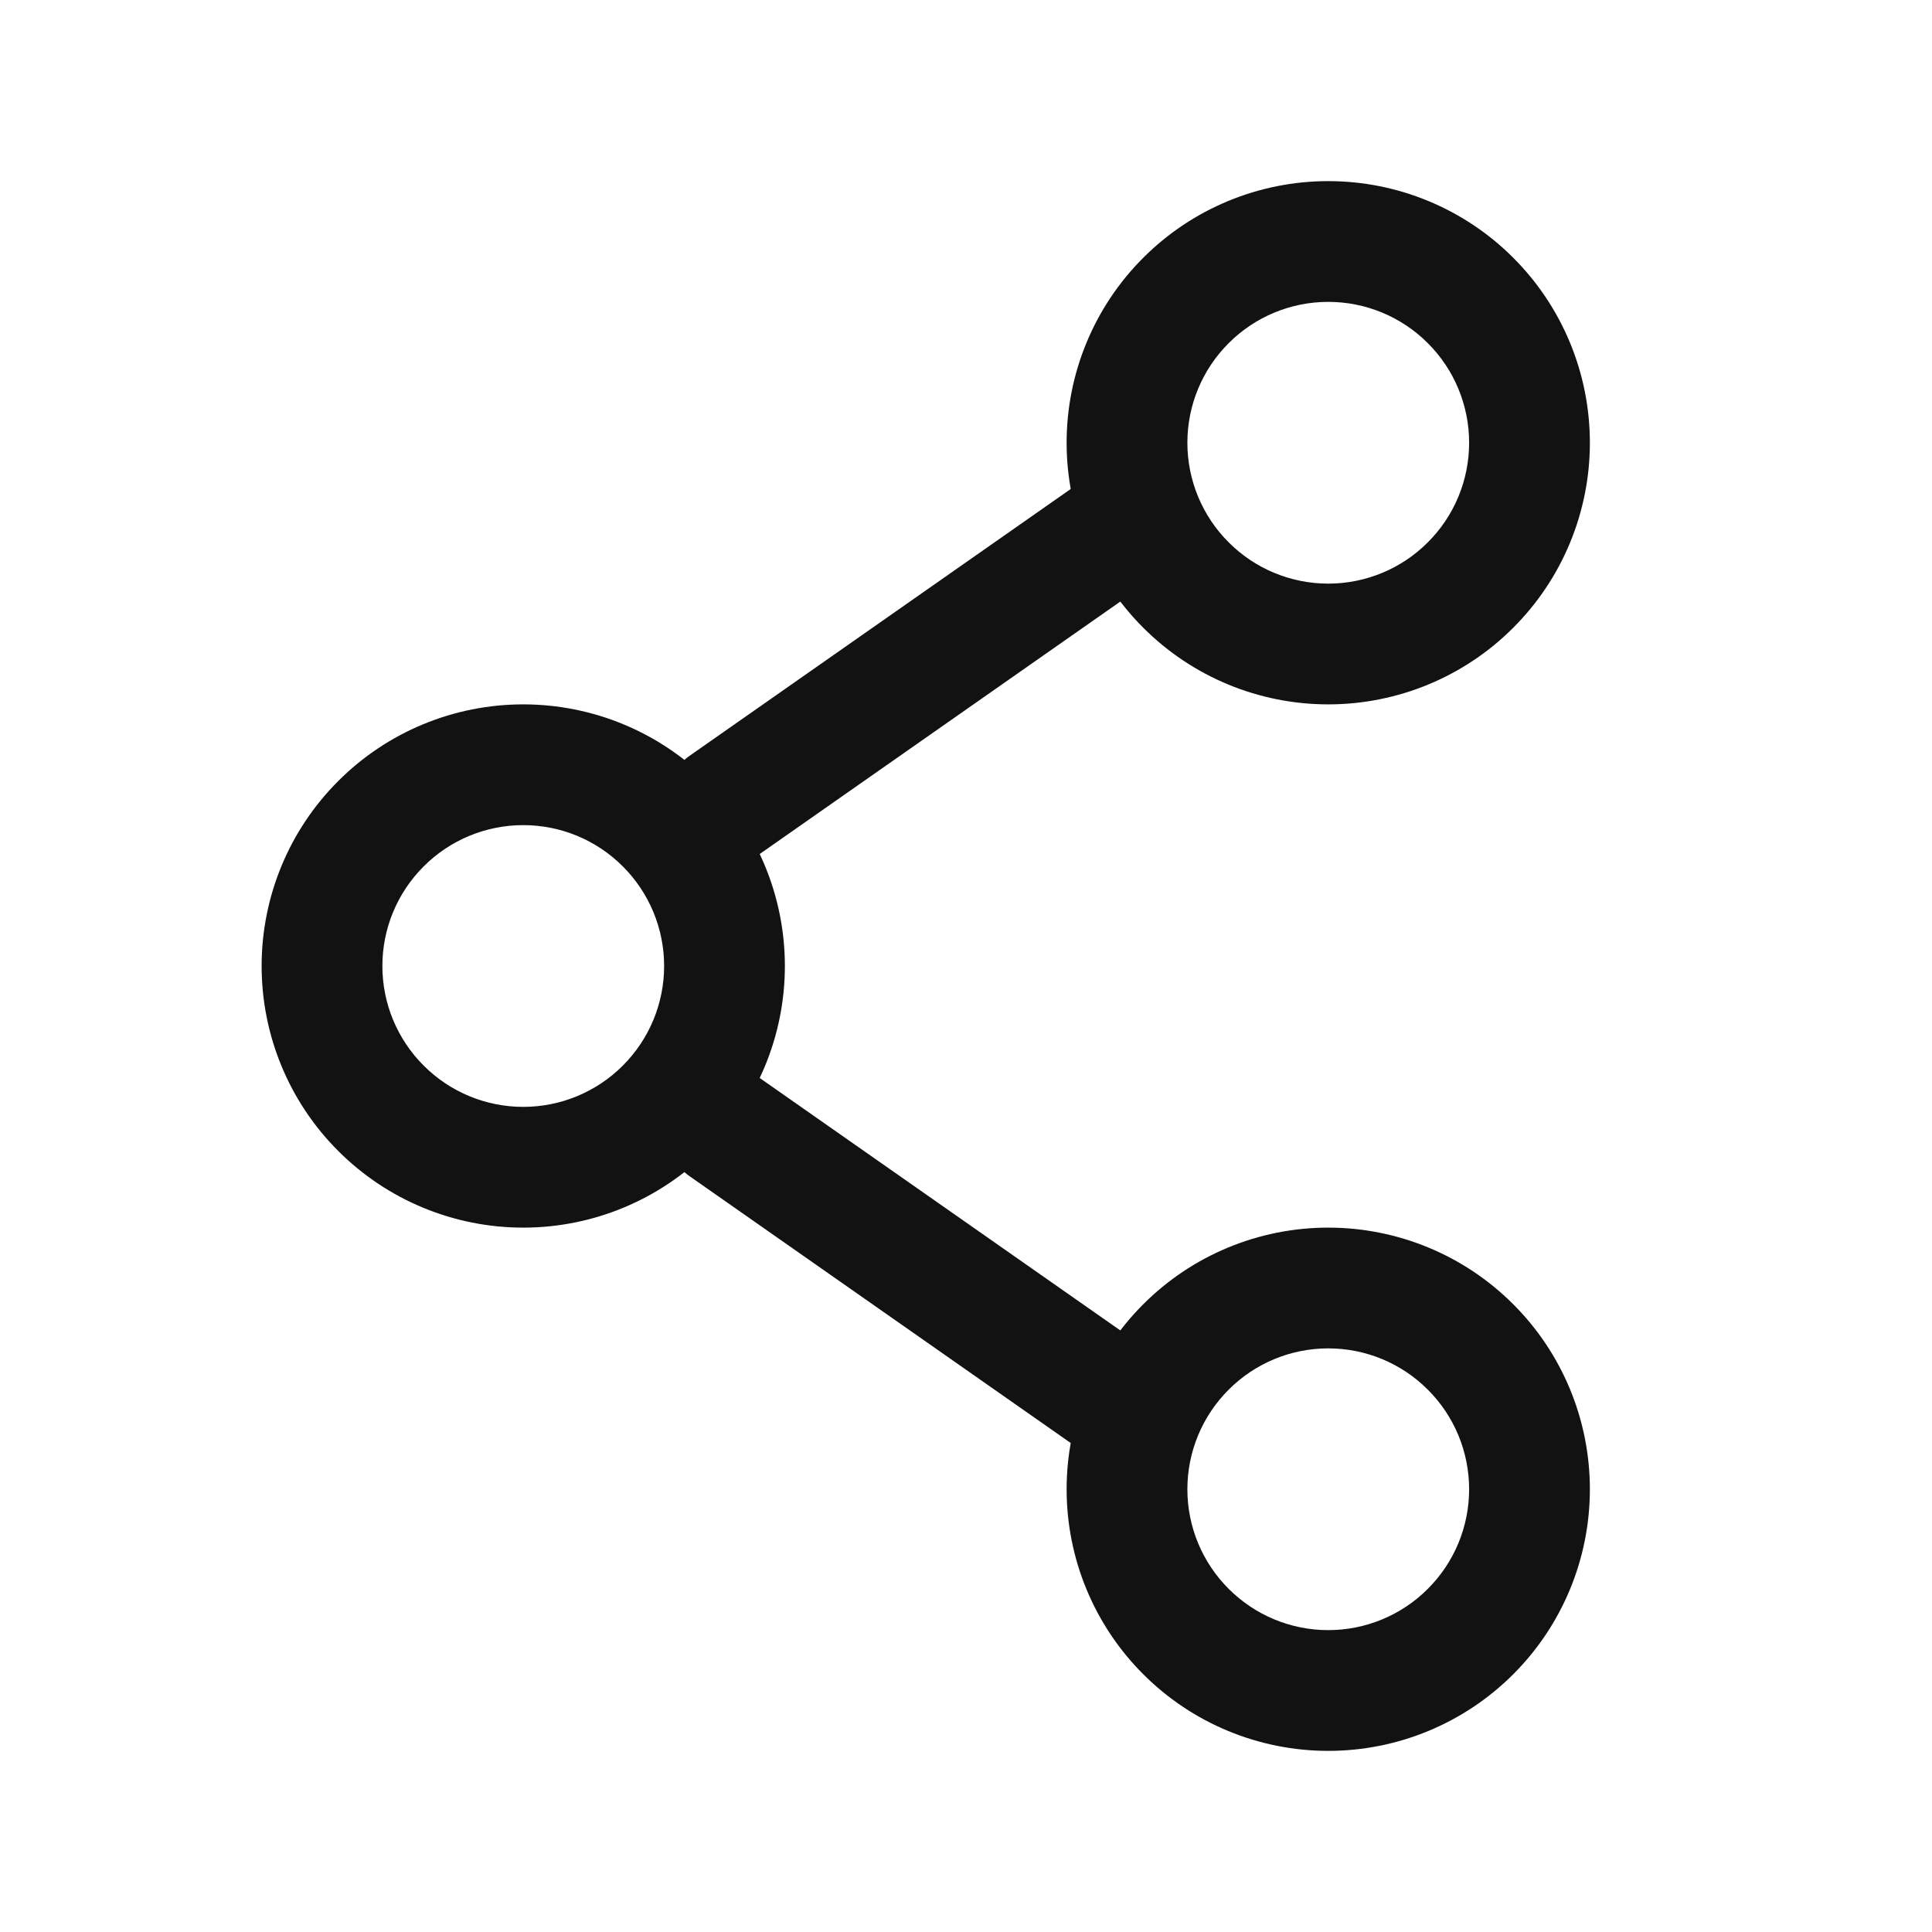
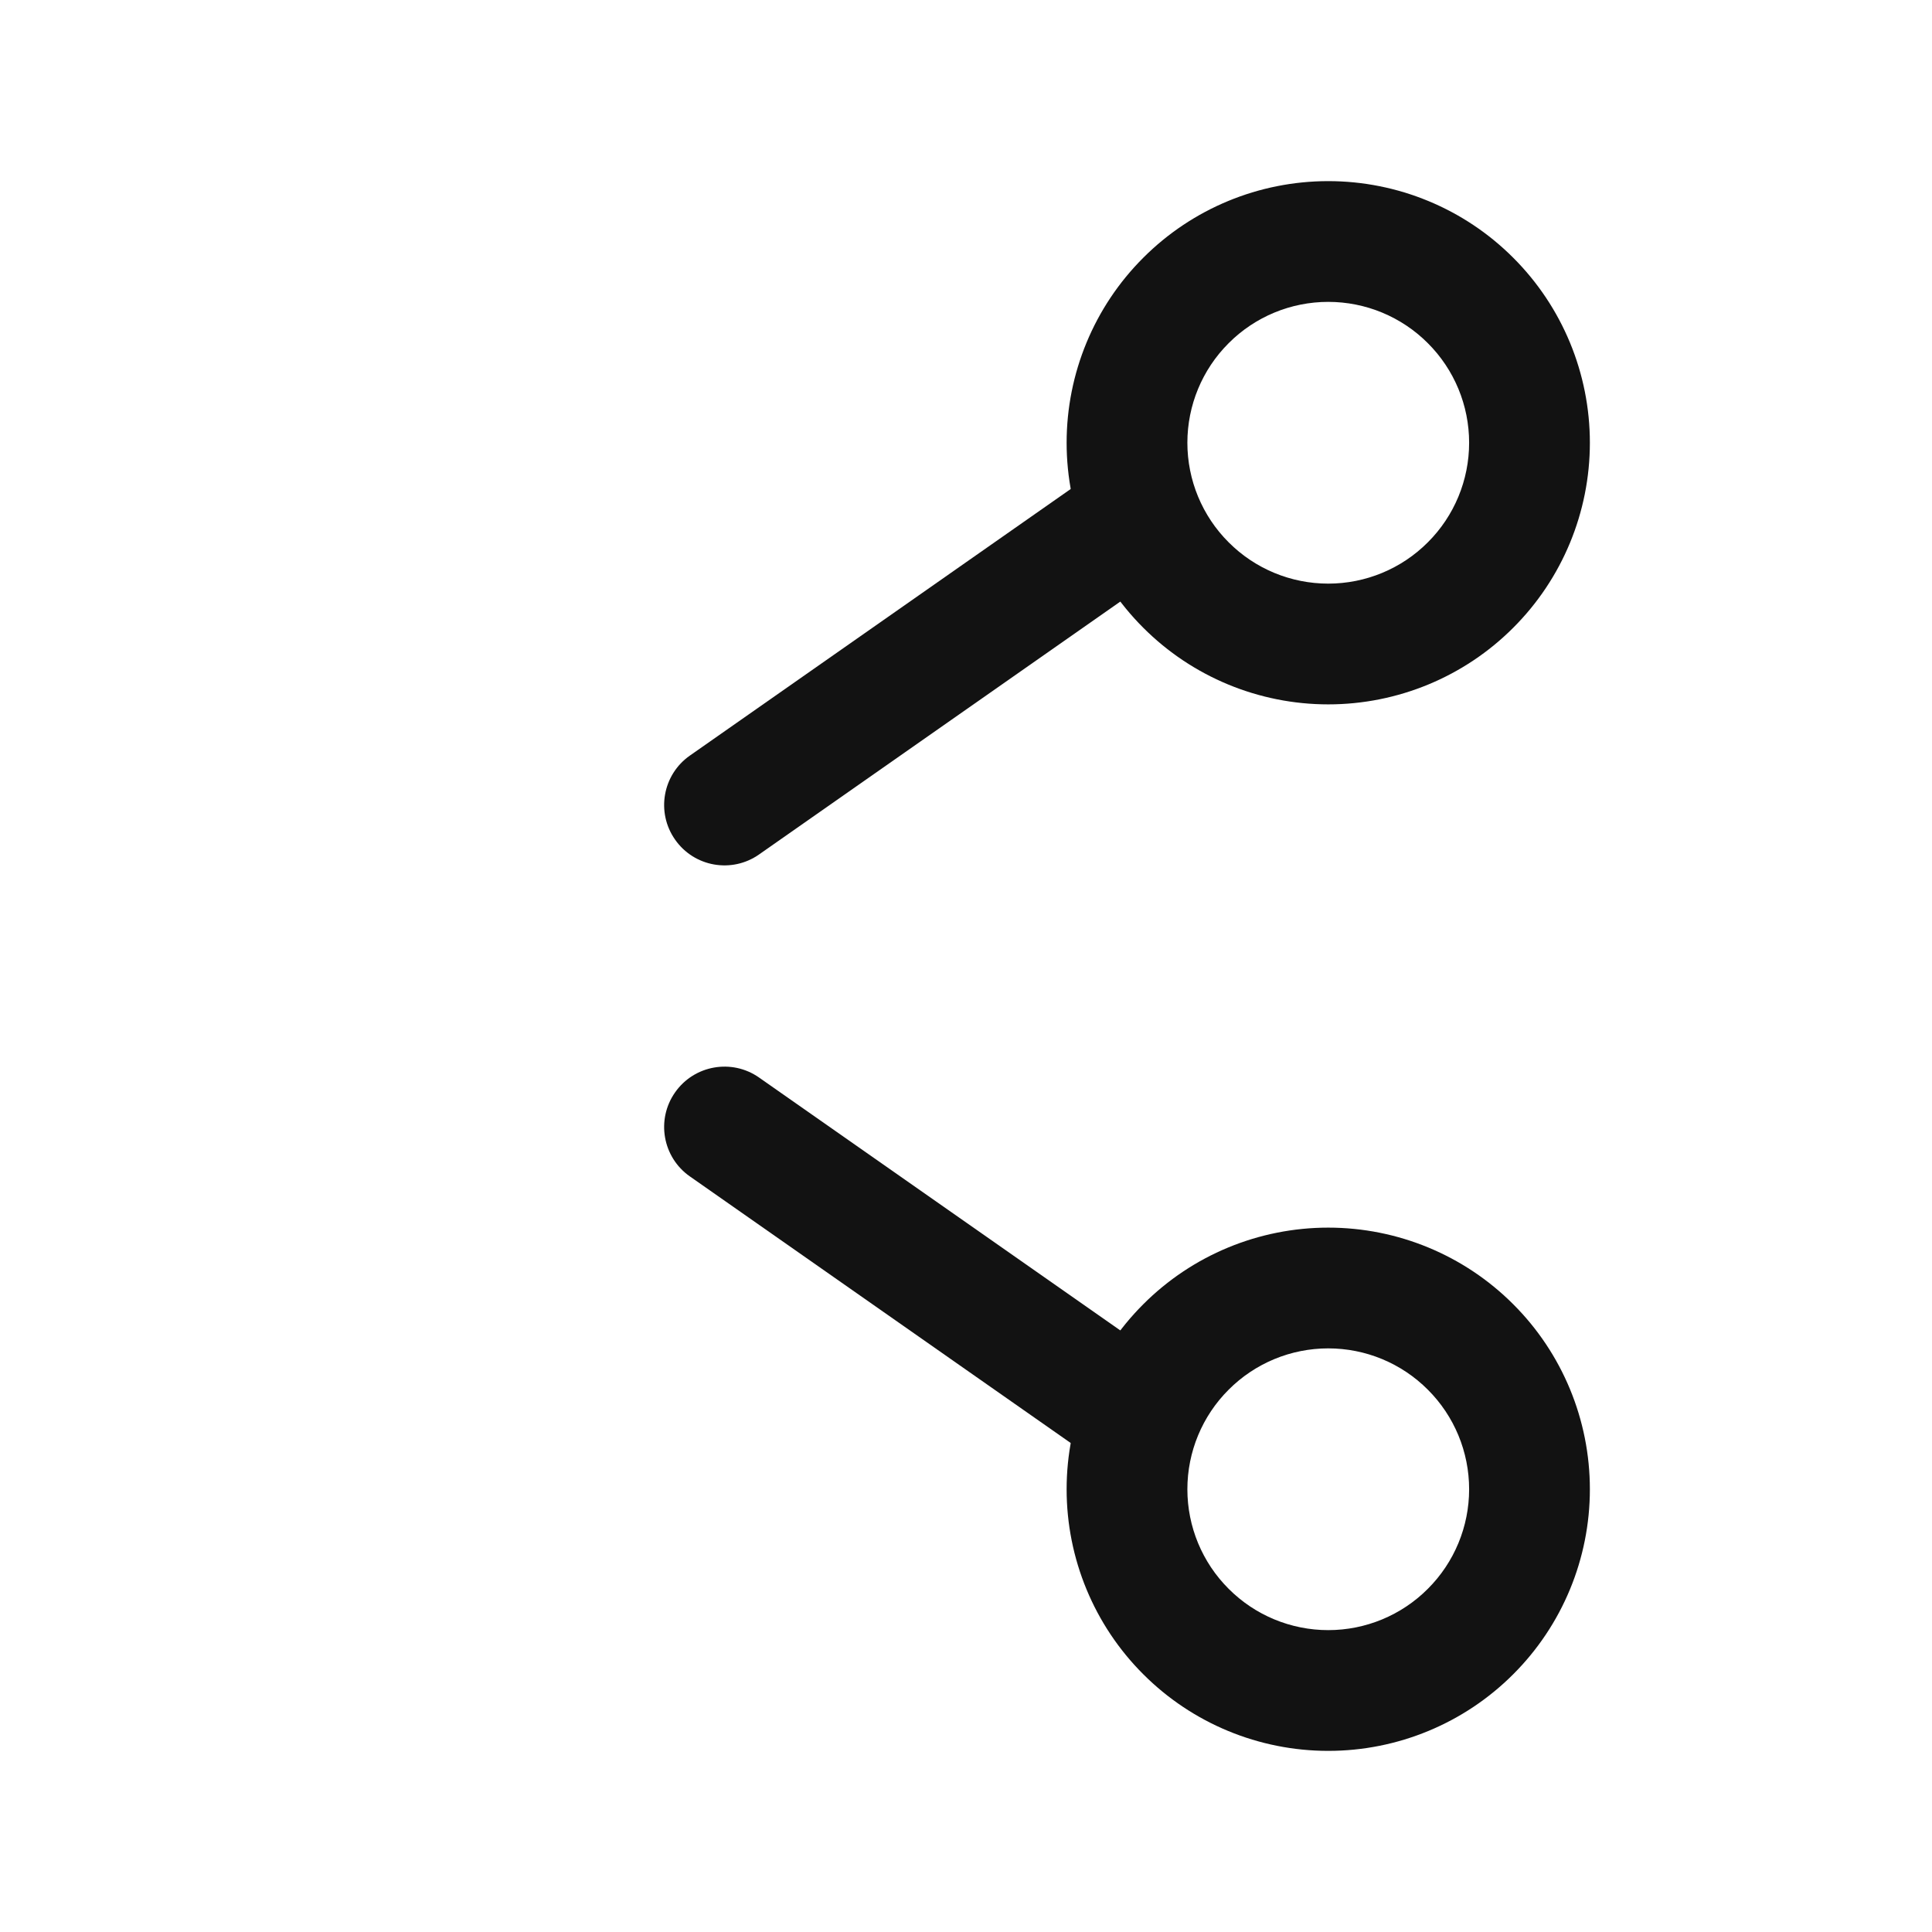
<svg xmlns="http://www.w3.org/2000/svg" width="24" height="24" viewBox="0 0 24 24" fill="none">
-   <path fill-rule="evenodd" clip-rule="evenodd" d="M6.5 10.25C6.036 10.25 5.591 10.434 5.263 10.763C4.934 11.091 4.75 11.536 4.75 12C4.75 12.464 4.934 12.909 5.263 13.237C5.591 13.566 6.036 13.75 6.5 13.75C6.964 13.75 7.409 13.566 7.737 13.237C8.066 12.909 8.25 12.464 8.25 12C8.25 11.536 8.066 11.091 7.737 10.763C7.409 10.434 6.964 10.25 6.5 10.25ZM4.202 9.702C4.811 9.092 5.638 8.75 6.5 8.75C7.362 8.75 8.189 9.092 8.798 9.702C9.408 10.311 9.75 11.138 9.75 12C9.75 12.862 9.408 13.689 8.798 14.298C8.189 14.908 7.362 15.25 6.5 15.25C5.638 15.25 4.811 14.908 4.202 14.298C3.592 13.689 3.25 12.862 3.25 12C3.25 11.138 3.592 10.311 4.202 9.702Z" fill="#121212" />
  <path fill-rule="evenodd" clip-rule="evenodd" d="M14.614 6.07C14.852 6.409 14.77 6.877 14.43 7.114L9.43 10.614C9.091 10.852 8.623 10.77 8.386 10.43C8.148 10.091 8.231 9.623 8.57 9.386L13.57 5.886C13.909 5.648 14.377 5.731 14.614 6.07ZM8.386 13.57C8.623 13.231 9.091 13.148 9.43 13.386L14.43 16.886C14.77 17.123 14.852 17.591 14.614 17.93C14.377 18.27 13.909 18.352 13.57 18.114L8.57 14.614C8.231 14.377 8.148 13.909 8.386 13.57Z" fill="#121212" />
  <path fill-rule="evenodd" clip-rule="evenodd" d="M16.5 3.75C16.036 3.75 15.591 3.934 15.263 4.263C14.934 4.591 14.75 5.036 14.75 5.5C14.75 5.964 14.934 6.409 15.263 6.737C15.591 7.066 16.036 7.25 16.5 7.25C16.964 7.25 17.409 7.066 17.737 6.737C18.066 6.409 18.25 5.964 18.25 5.5C18.25 5.036 18.066 4.591 17.737 4.263C17.409 3.934 16.964 3.75 16.5 3.75ZM14.202 3.202C14.811 2.592 15.638 2.25 16.5 2.25C17.362 2.25 18.189 2.592 18.798 3.202C19.408 3.811 19.75 4.638 19.75 5.5C19.75 6.362 19.408 7.189 18.798 7.798C18.189 8.408 17.362 8.75 16.5 8.75C15.638 8.75 14.811 8.408 14.202 7.798C13.592 7.189 13.25 6.362 13.25 5.5C13.25 4.638 13.592 3.811 14.202 3.202ZM16.5 16.75C16.036 16.75 15.591 16.934 15.263 17.263C14.934 17.591 14.75 18.036 14.75 18.5C14.75 18.964 14.934 19.409 15.263 19.737C15.591 20.066 16.036 20.25 16.5 20.25C16.964 20.25 17.409 20.066 17.737 19.737C18.066 19.409 18.25 18.964 18.25 18.5C18.25 18.036 18.066 17.591 17.737 17.263C17.409 16.934 16.964 16.75 16.5 16.75ZM14.202 16.202C14.811 15.592 15.638 15.25 16.5 15.25C17.362 15.25 18.189 15.592 18.798 16.202C19.408 16.811 19.75 17.638 19.75 18.5C19.75 19.362 19.408 20.189 18.798 20.798C18.189 21.408 17.362 21.75 16.5 21.75C15.638 21.75 14.811 21.408 14.202 20.798C13.592 20.189 13.25 19.362 13.25 18.5C13.25 17.638 13.592 16.811 14.202 16.202Z" fill="#121212" />
</svg>